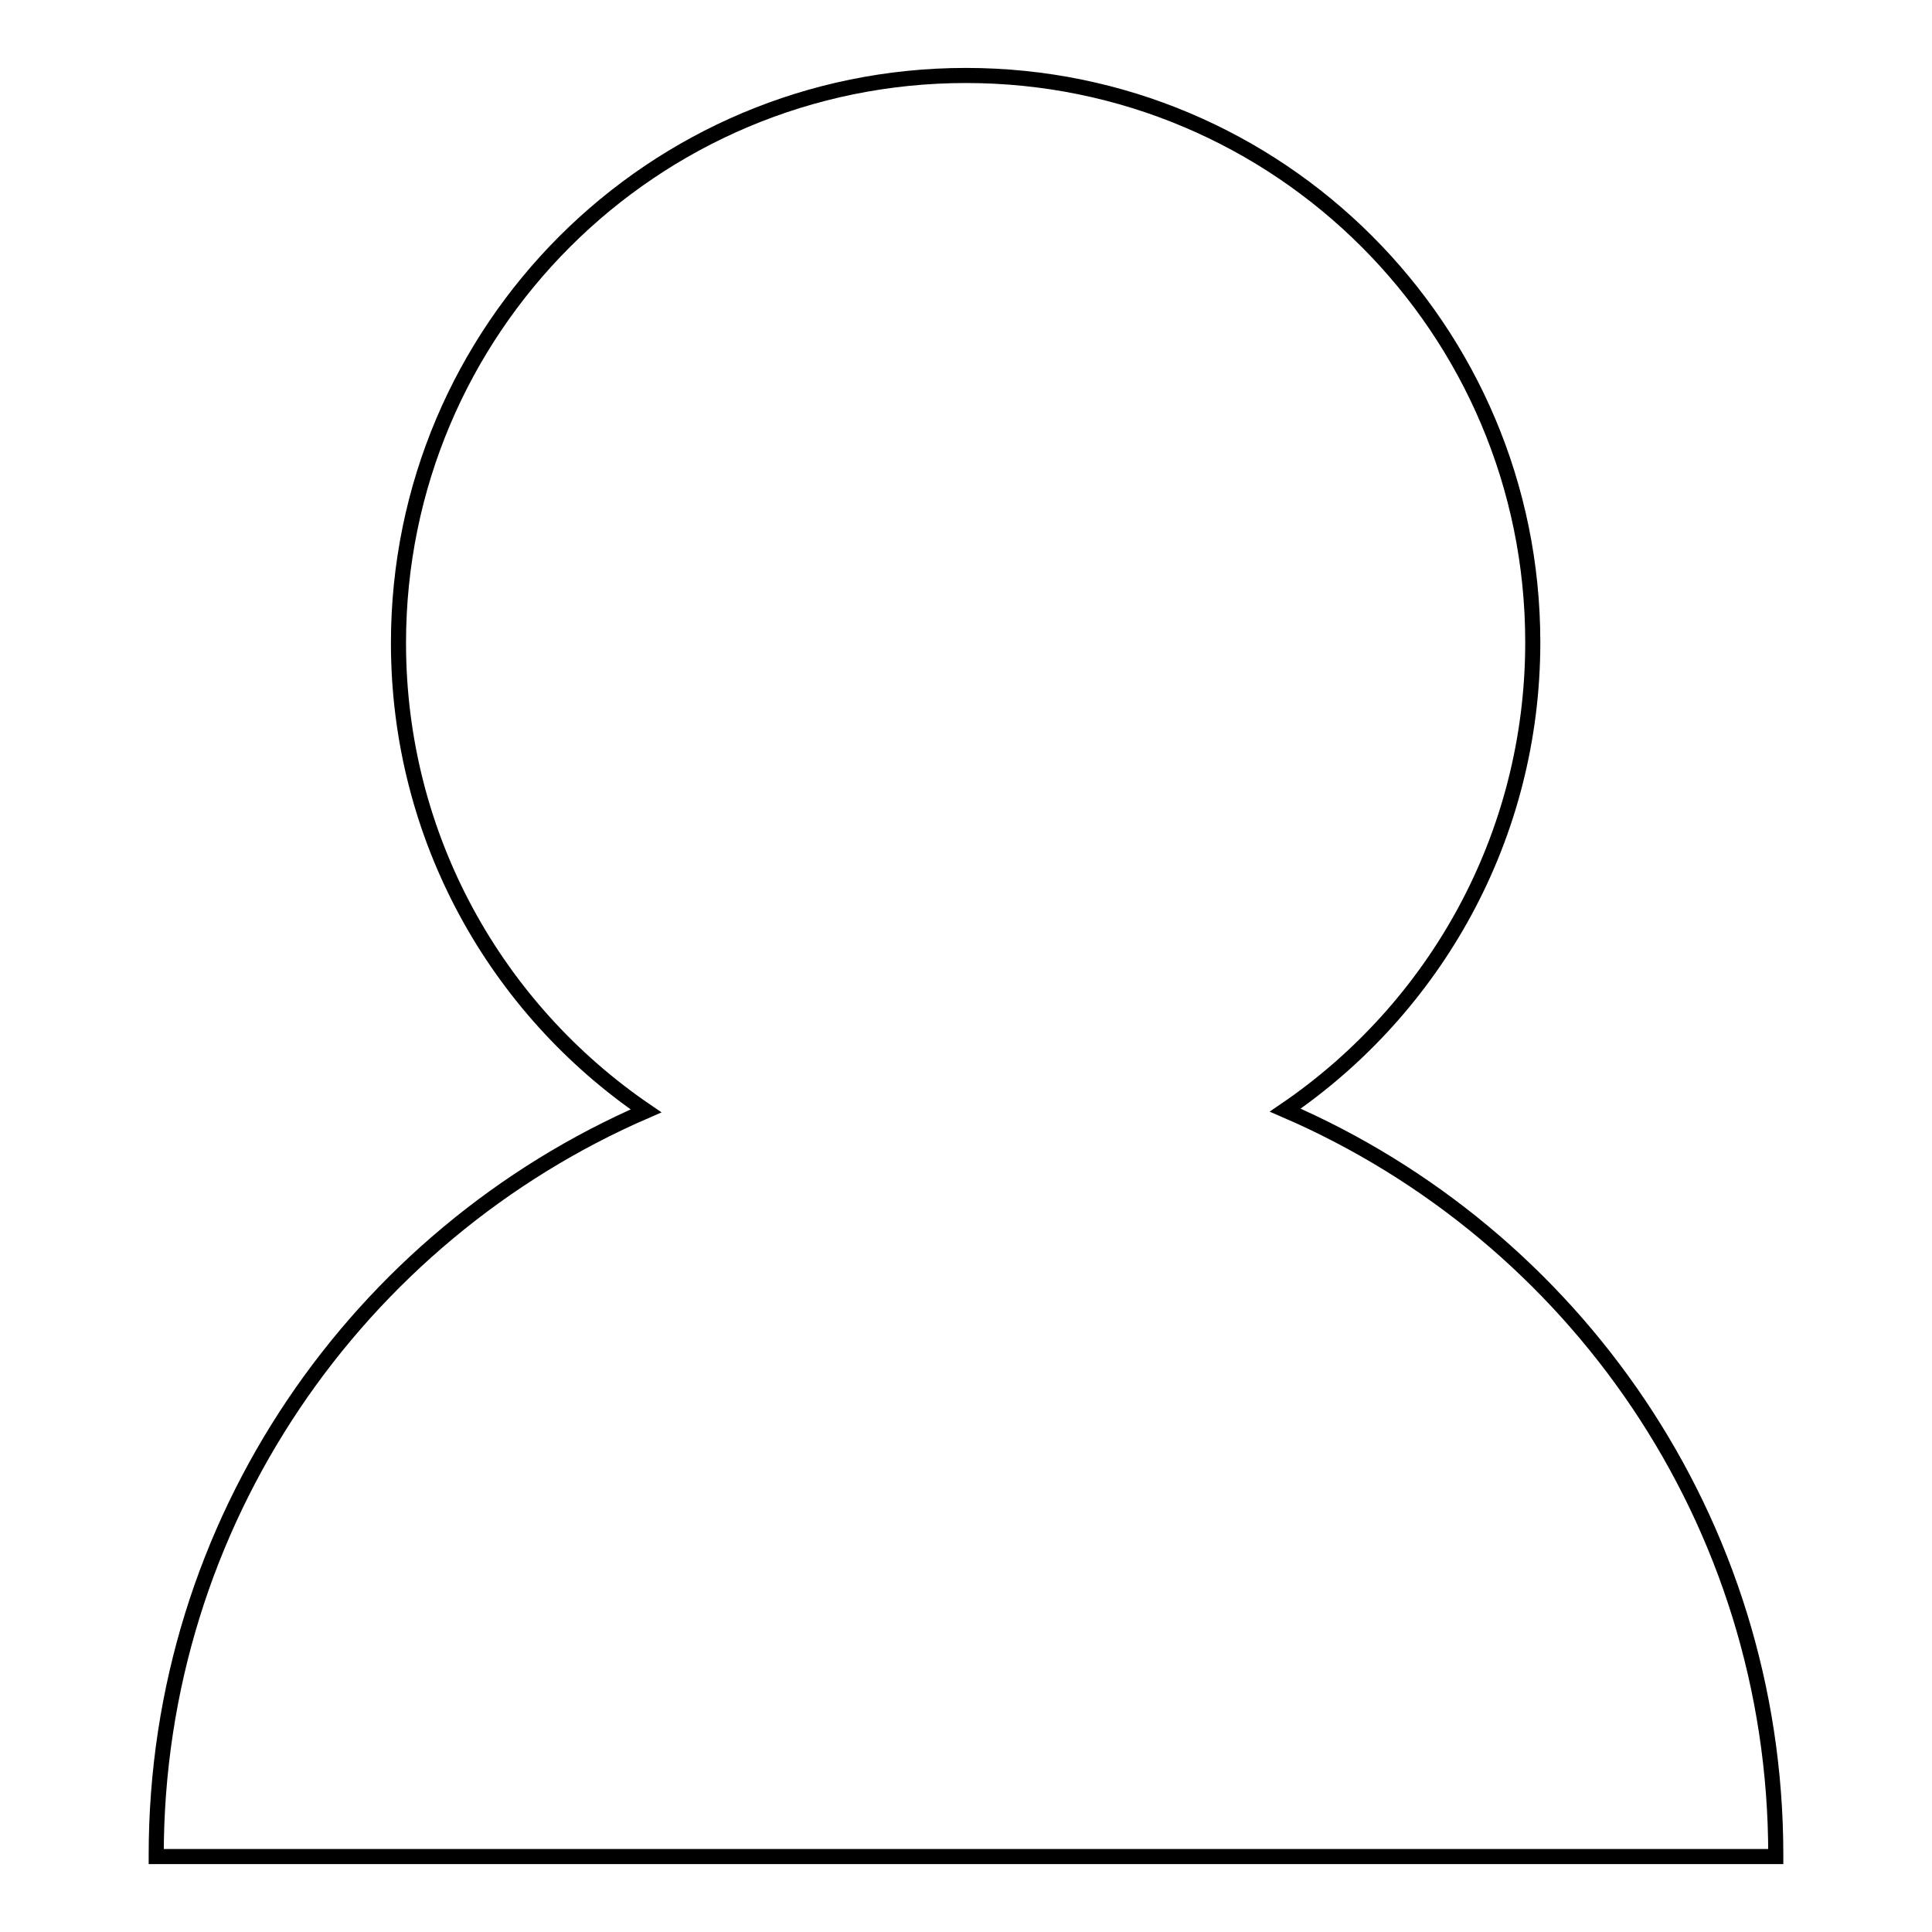
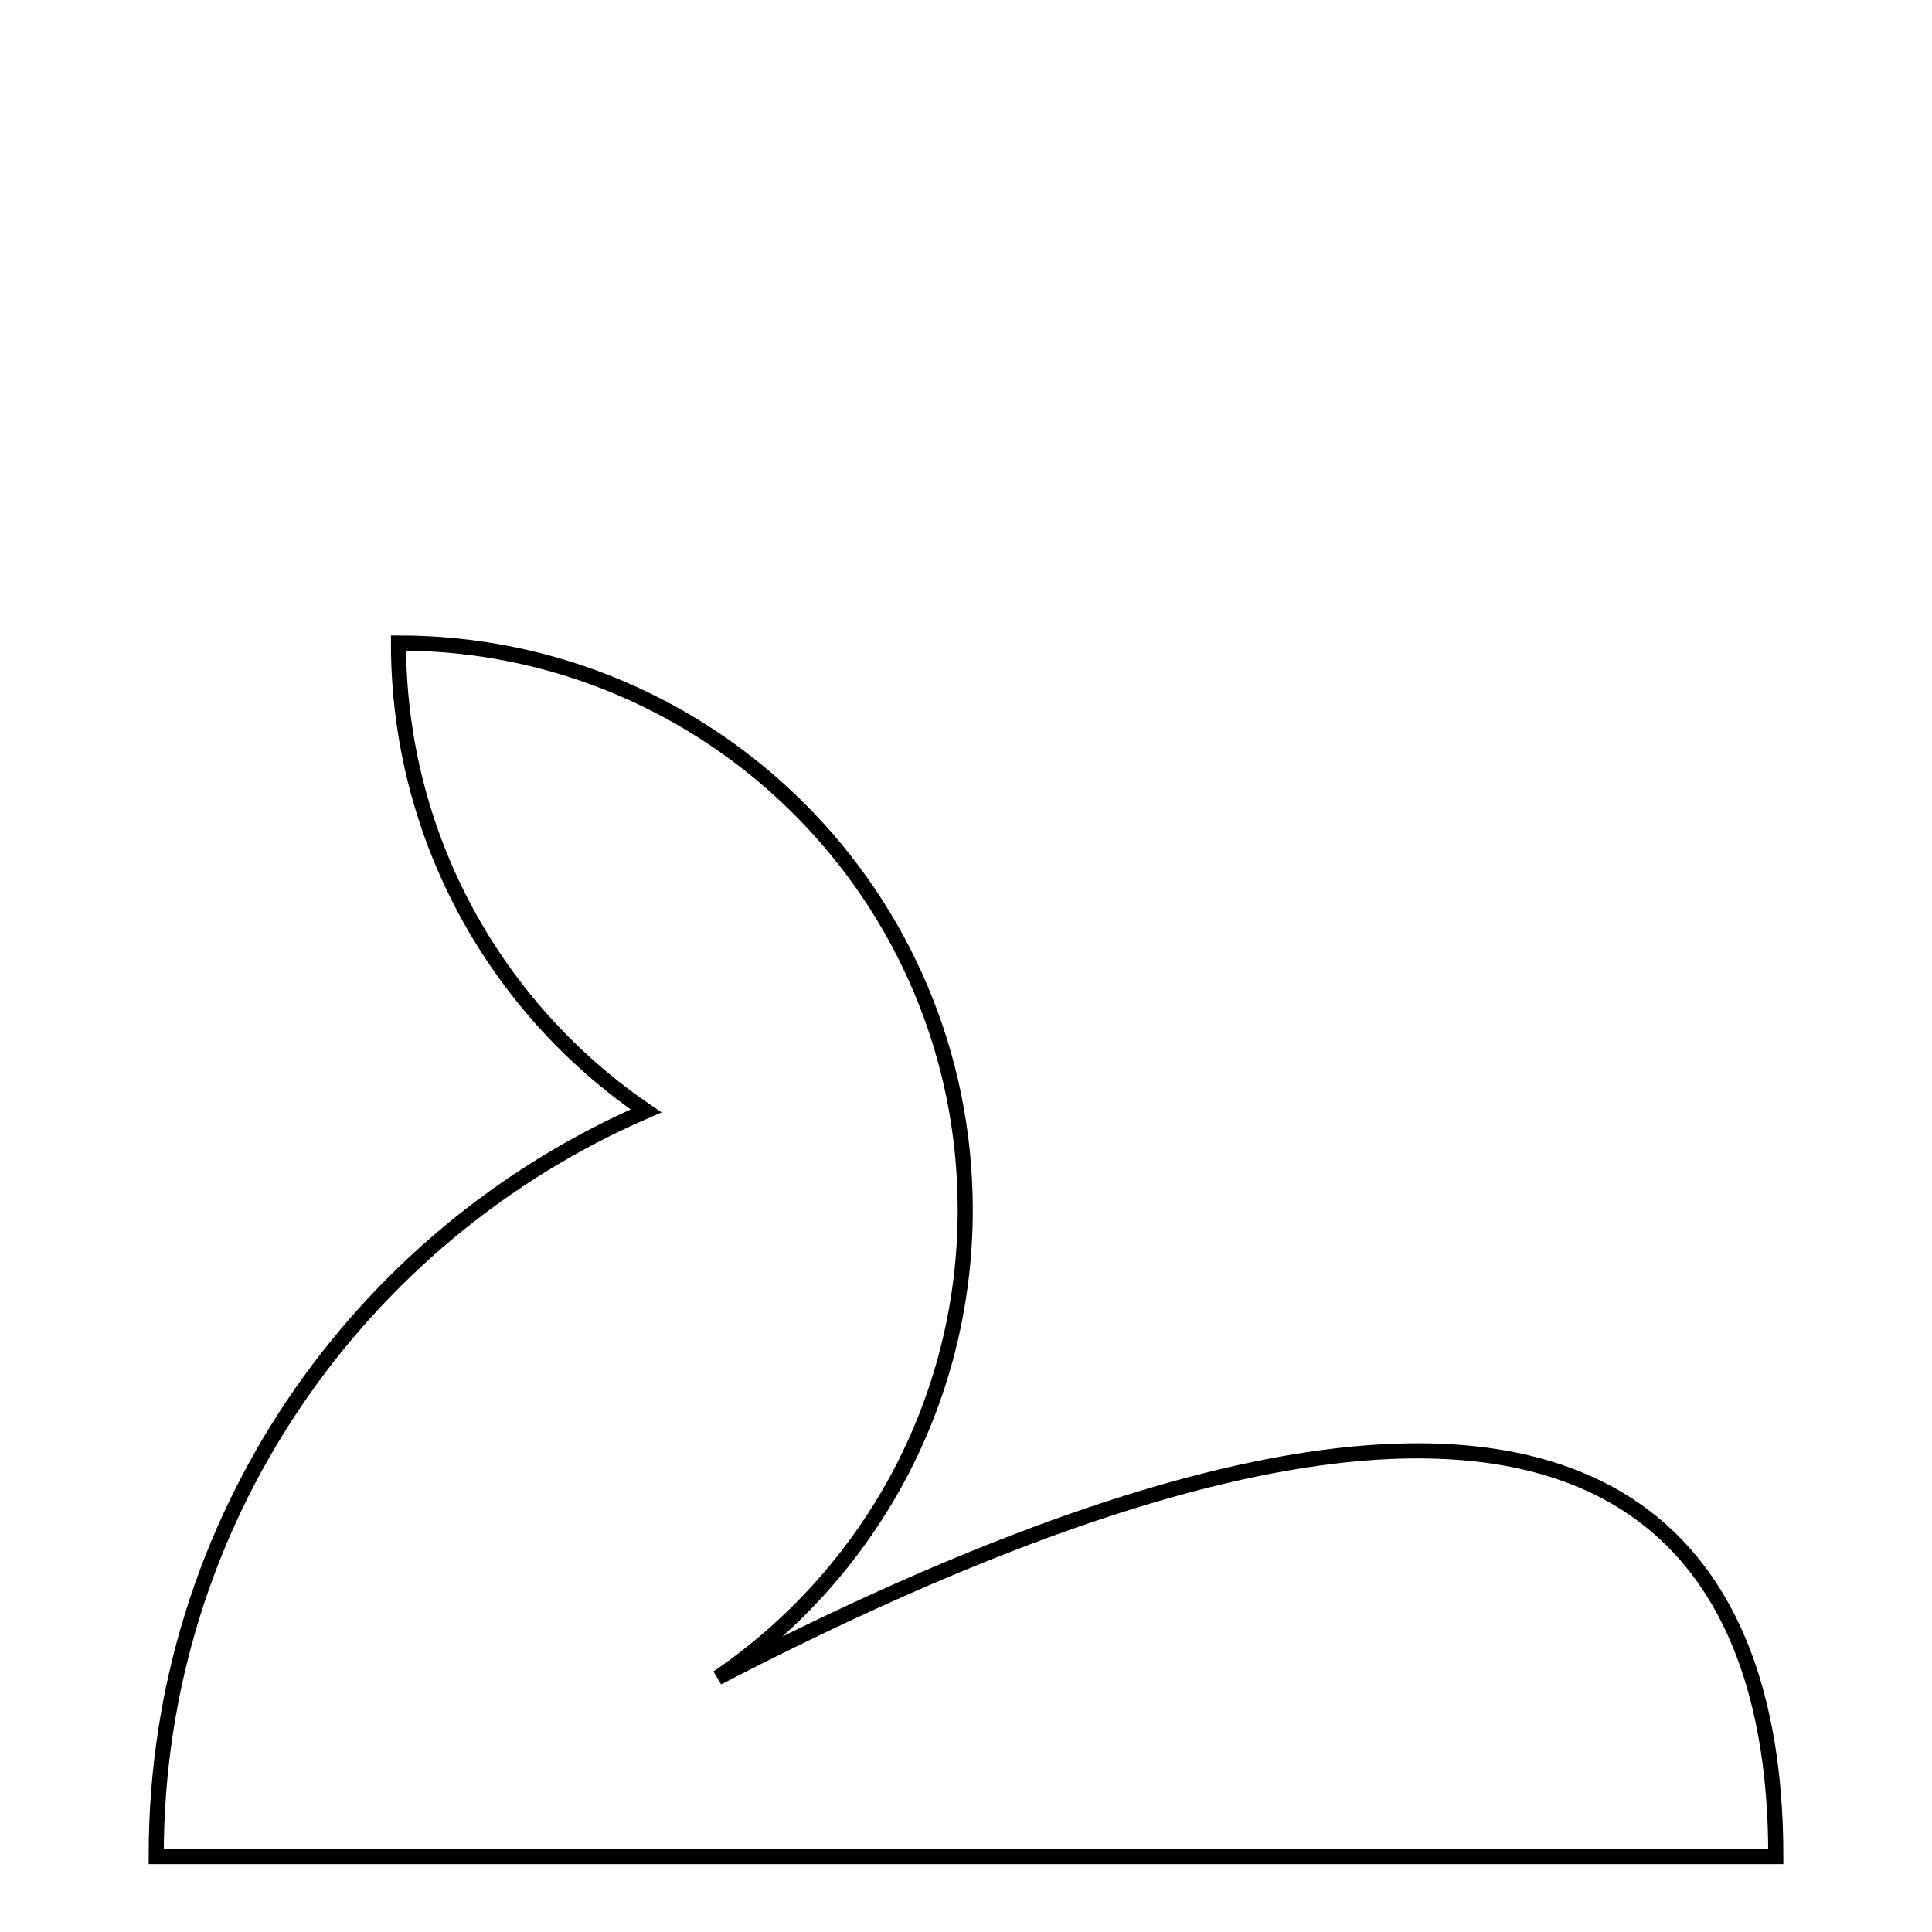
<svg xmlns="http://www.w3.org/2000/svg" version="1.1" x="0px" y="0px" viewBox="0 0 256 256" enable-background="new 0 0 256 256" xml:space="preserve">
  <g>
    <g>
-       <path stroke-width="2" fill-opacity="0" stroke="#000000" d="M235.3,245.8c0,0.1,0,0.1,0,0.2H20.7c0-0.1,0-0.1,0-0.2c0-44.2,26.8-82.1,64.9-98.6c-19.8-13.5-32.8-36.2-32.8-62C52.8,43.6,86.5,10,128,10c41.5,0,75.1,33.6,75.1,75.1c0,25.8-13,48.5-32.8,62C208.5,163.6,235.3,201.5,235.3,245.8L235.3,245.8z" />
+       <path stroke-width="2" fill-opacity="0" stroke="#000000" d="M235.3,245.8c0,0.1,0,0.1,0,0.2H20.7c0-0.1,0-0.1,0-0.2c0-44.2,26.8-82.1,64.9-98.6c-19.8-13.5-32.8-36.2-32.8-62c41.5,0,75.1,33.6,75.1,75.1c0,25.8-13,48.5-32.8,62C208.5,163.6,235.3,201.5,235.3,245.8L235.3,245.8z" />
    </g>
  </g>
</svg>